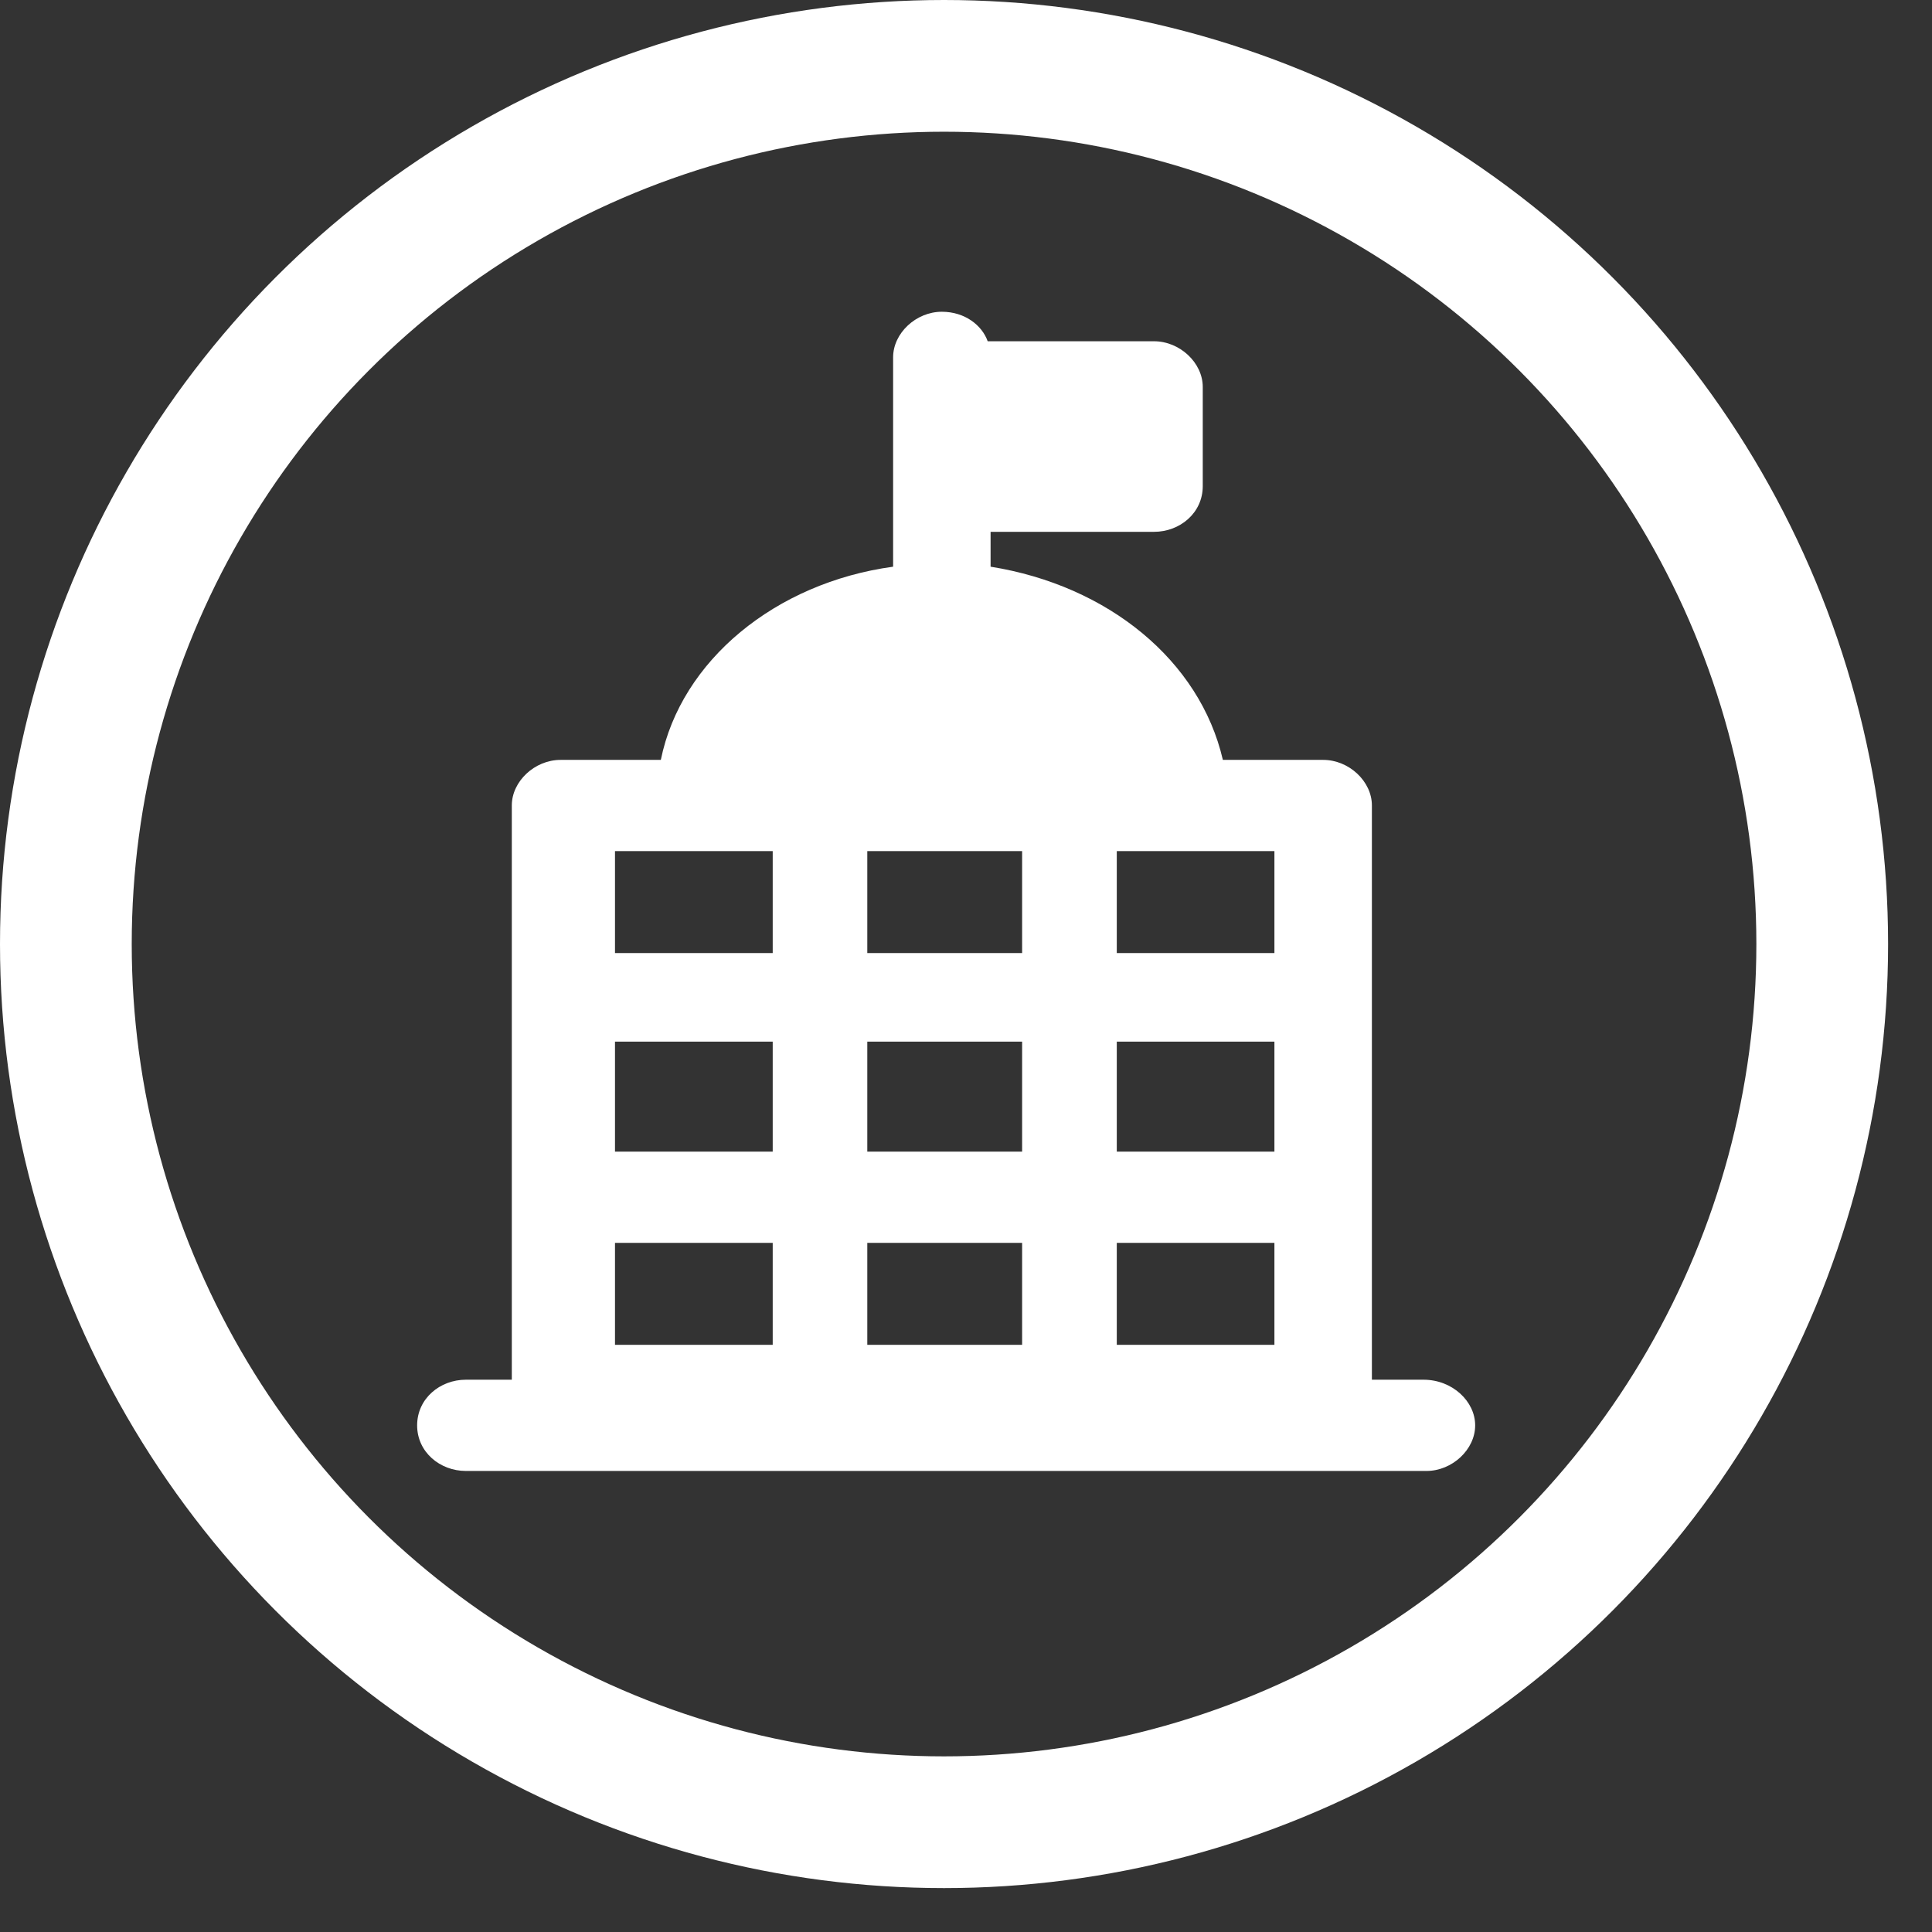
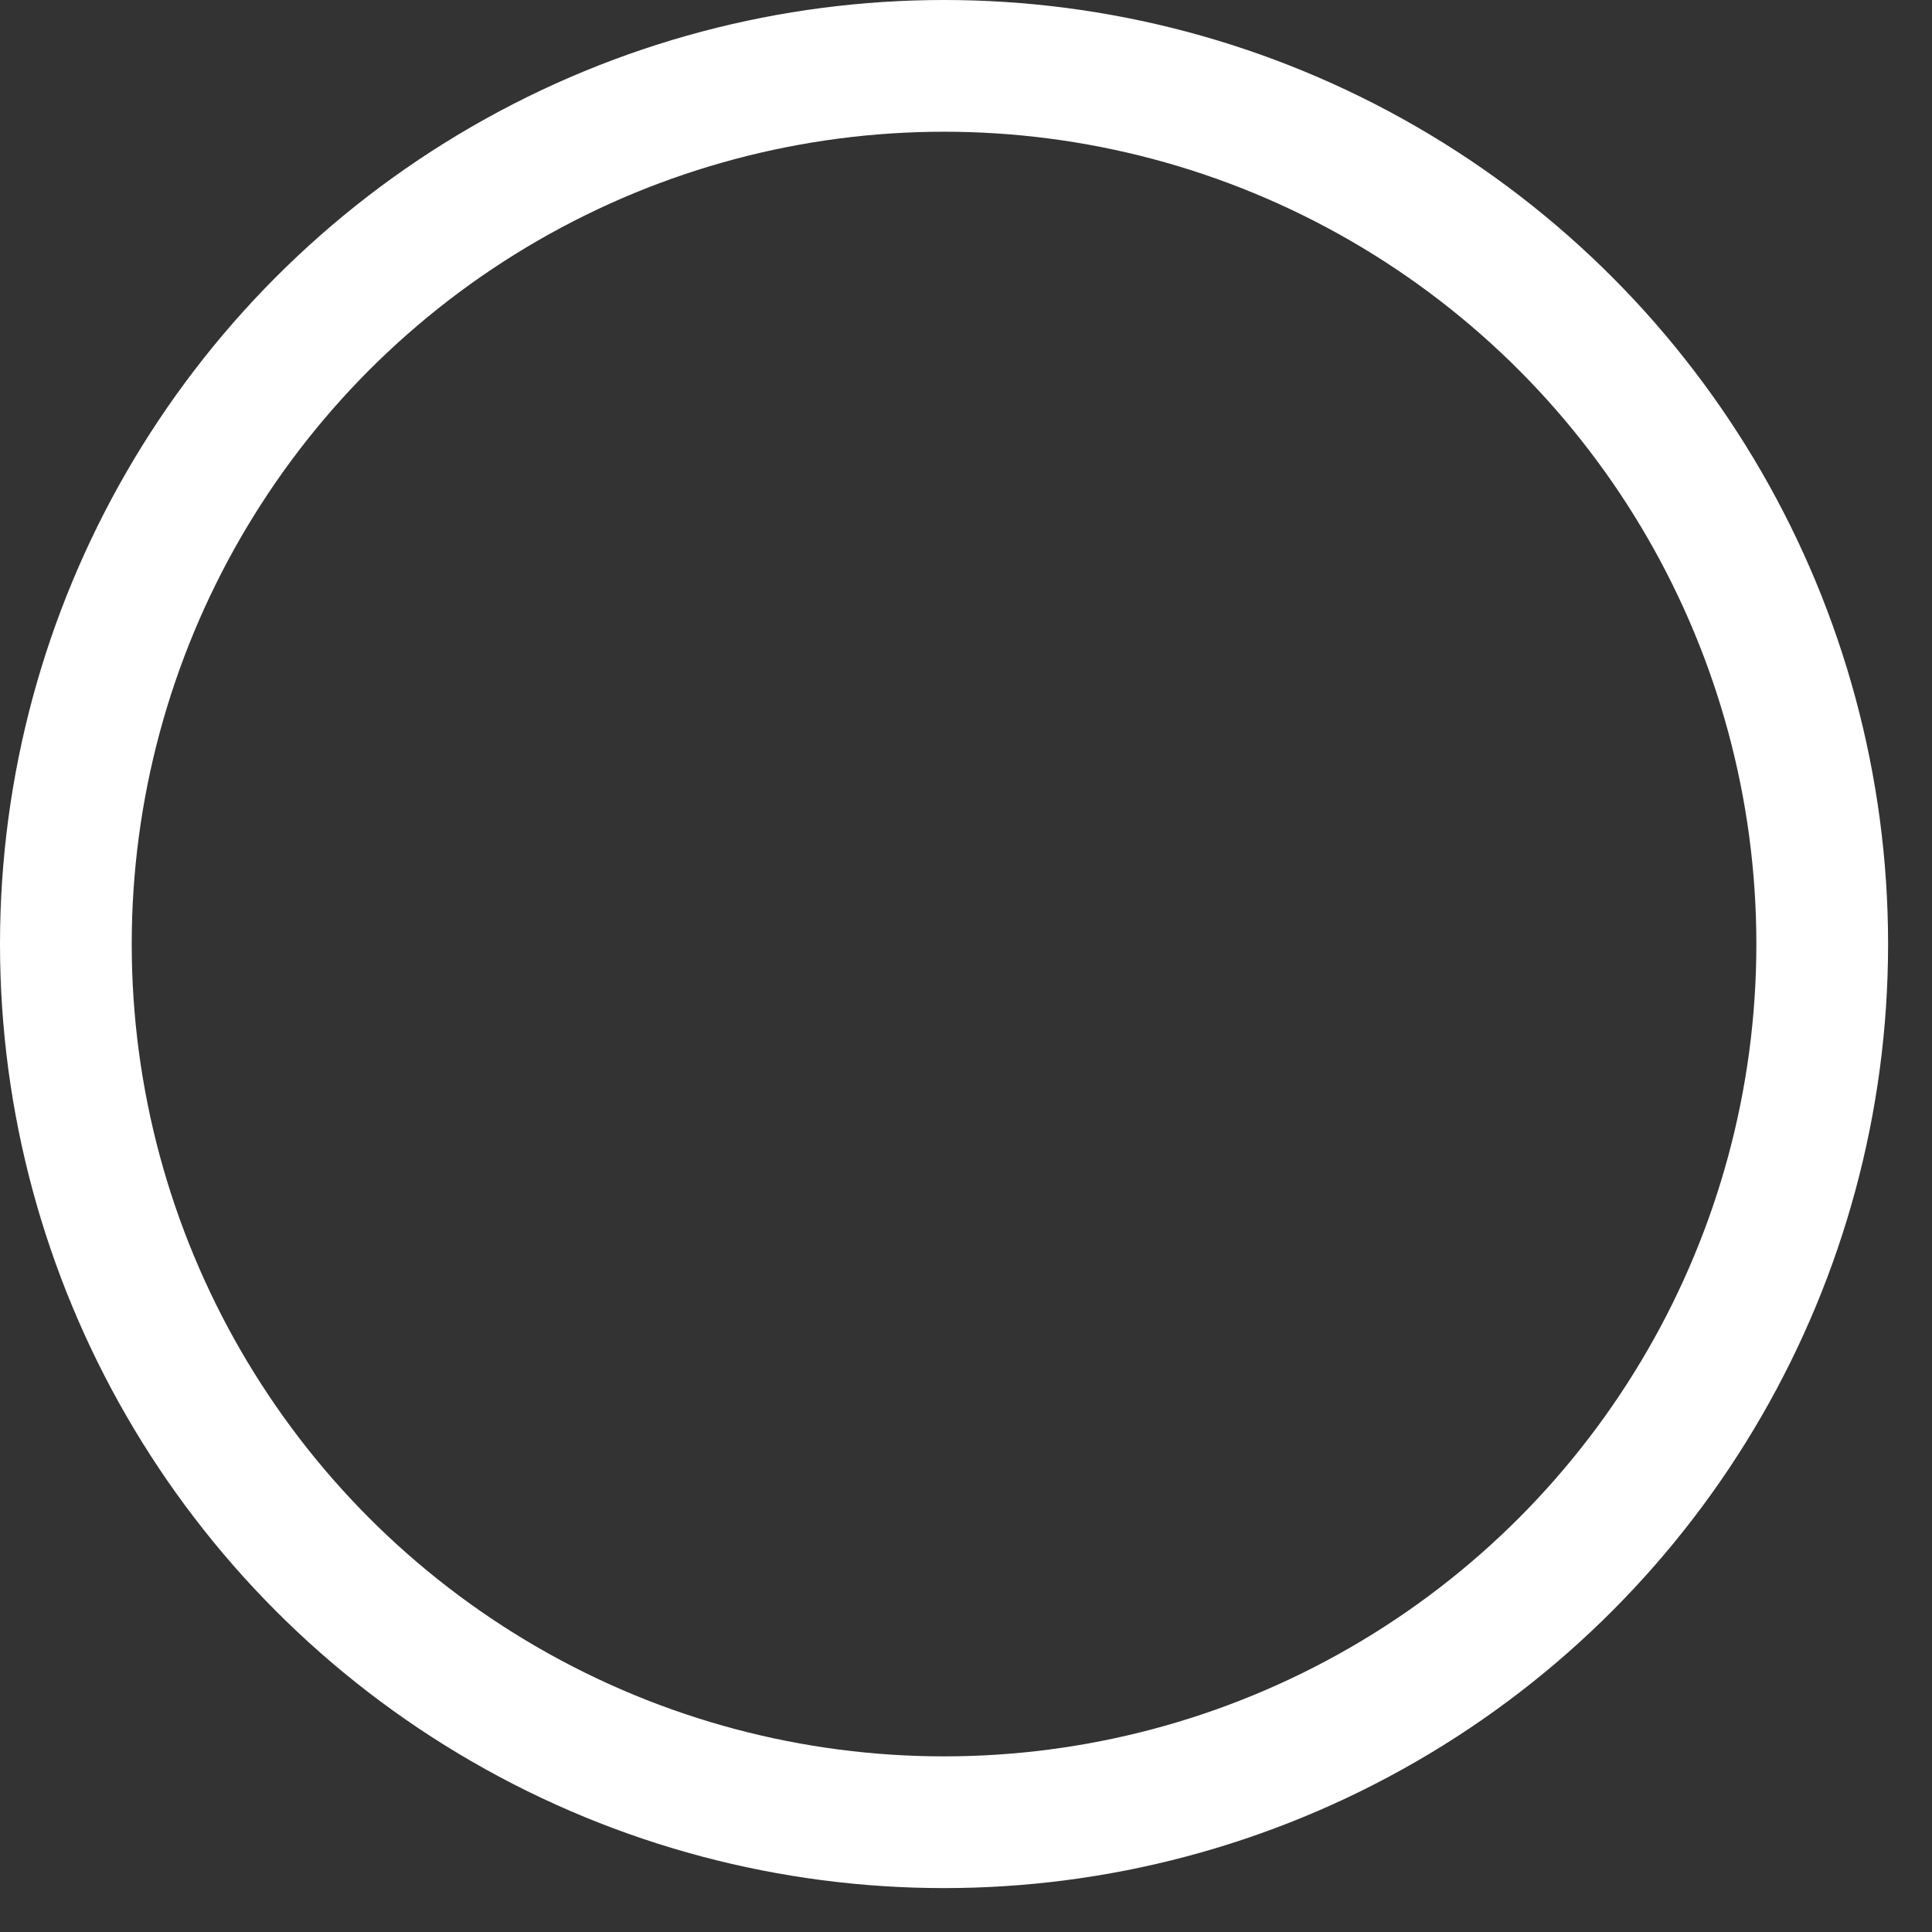
<svg xmlns="http://www.w3.org/2000/svg" viewBox="0 0 22 22" fill="none">
  <rect x="0" y="0" width="22" height="22" fill="#333333" stroke="none" />
  <circle cx="10.75" cy="10.75" r="10" stroke="white" stroke-width="1.5" />
-   <path d="M16.21 15.711H15.622V9.172C15.622 8.897 15.361 8.653 15.067 8.653H13.925C13.663 7.522 12.619 6.667 11.28 6.453V6.056H13.141C13.435 6.056 13.696 5.842 13.696 5.536V4.406C13.696 4.131 13.435 3.886 13.141 3.886H11.247C11.182 3.703 10.986 3.55 10.725 3.55C10.431 3.55 10.17 3.794 10.17 4.069V6.453C8.831 6.636 7.754 7.522 7.525 8.653H6.383C6.089 8.653 5.828 8.897 5.828 9.172V15.711H5.305C5.011 15.711 4.75 15.925 4.75 16.231C4.75 16.536 5.011 16.75 5.305 16.75H16.243C16.537 16.75 16.798 16.506 16.798 16.231C16.798 15.956 16.537 15.711 16.21 15.711ZM9.876 9.692H11.639V10.853H9.876V9.692ZM9.876 14.153H11.639V15.314H9.876V14.153ZM12.717 14.153H14.512V15.314H12.717V14.153ZM14.545 13.114H12.717V11.861H14.512V13.114H14.545ZM11.639 11.861V13.114H9.876V11.861H11.639ZM8.799 13.114H7.003V11.861H8.799V13.114ZM6.97 14.153H8.799V15.314H7.003V14.153H6.97ZM14.545 10.853H12.717V9.692H14.512V10.853H14.545ZM6.97 9.692H8.799V10.853H7.003V9.692H6.97Z" fill="white" />
</svg>